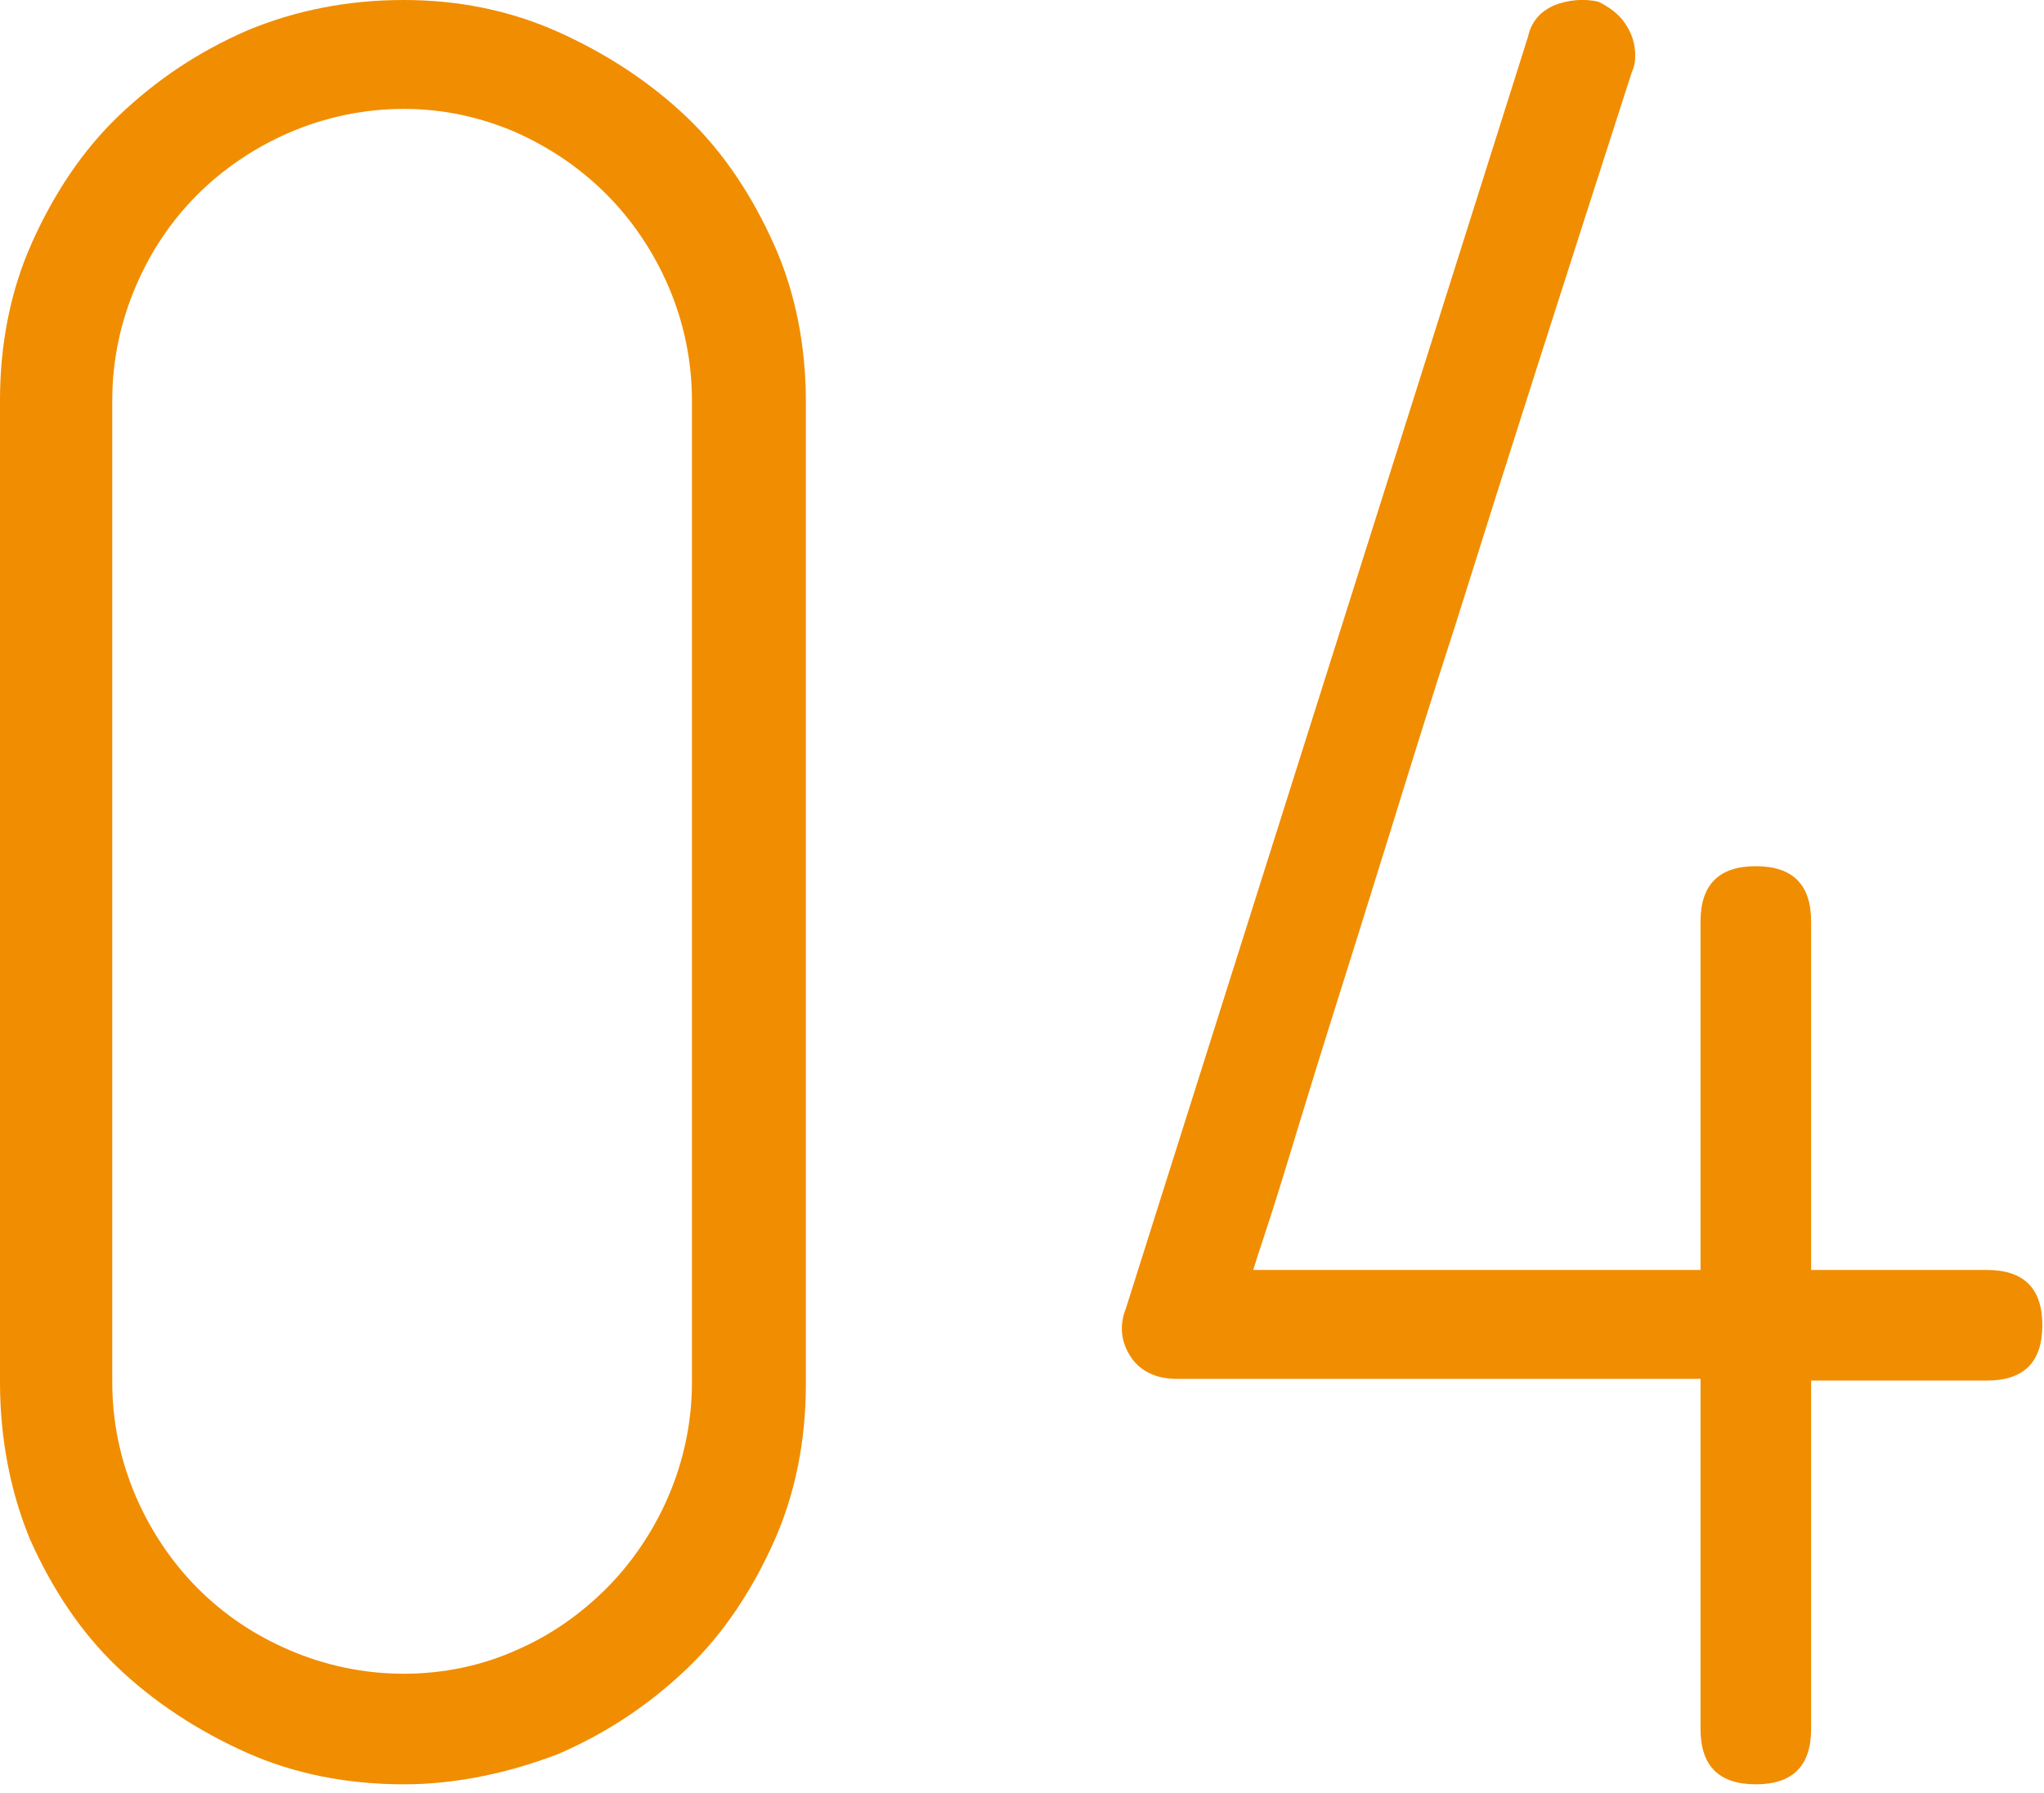
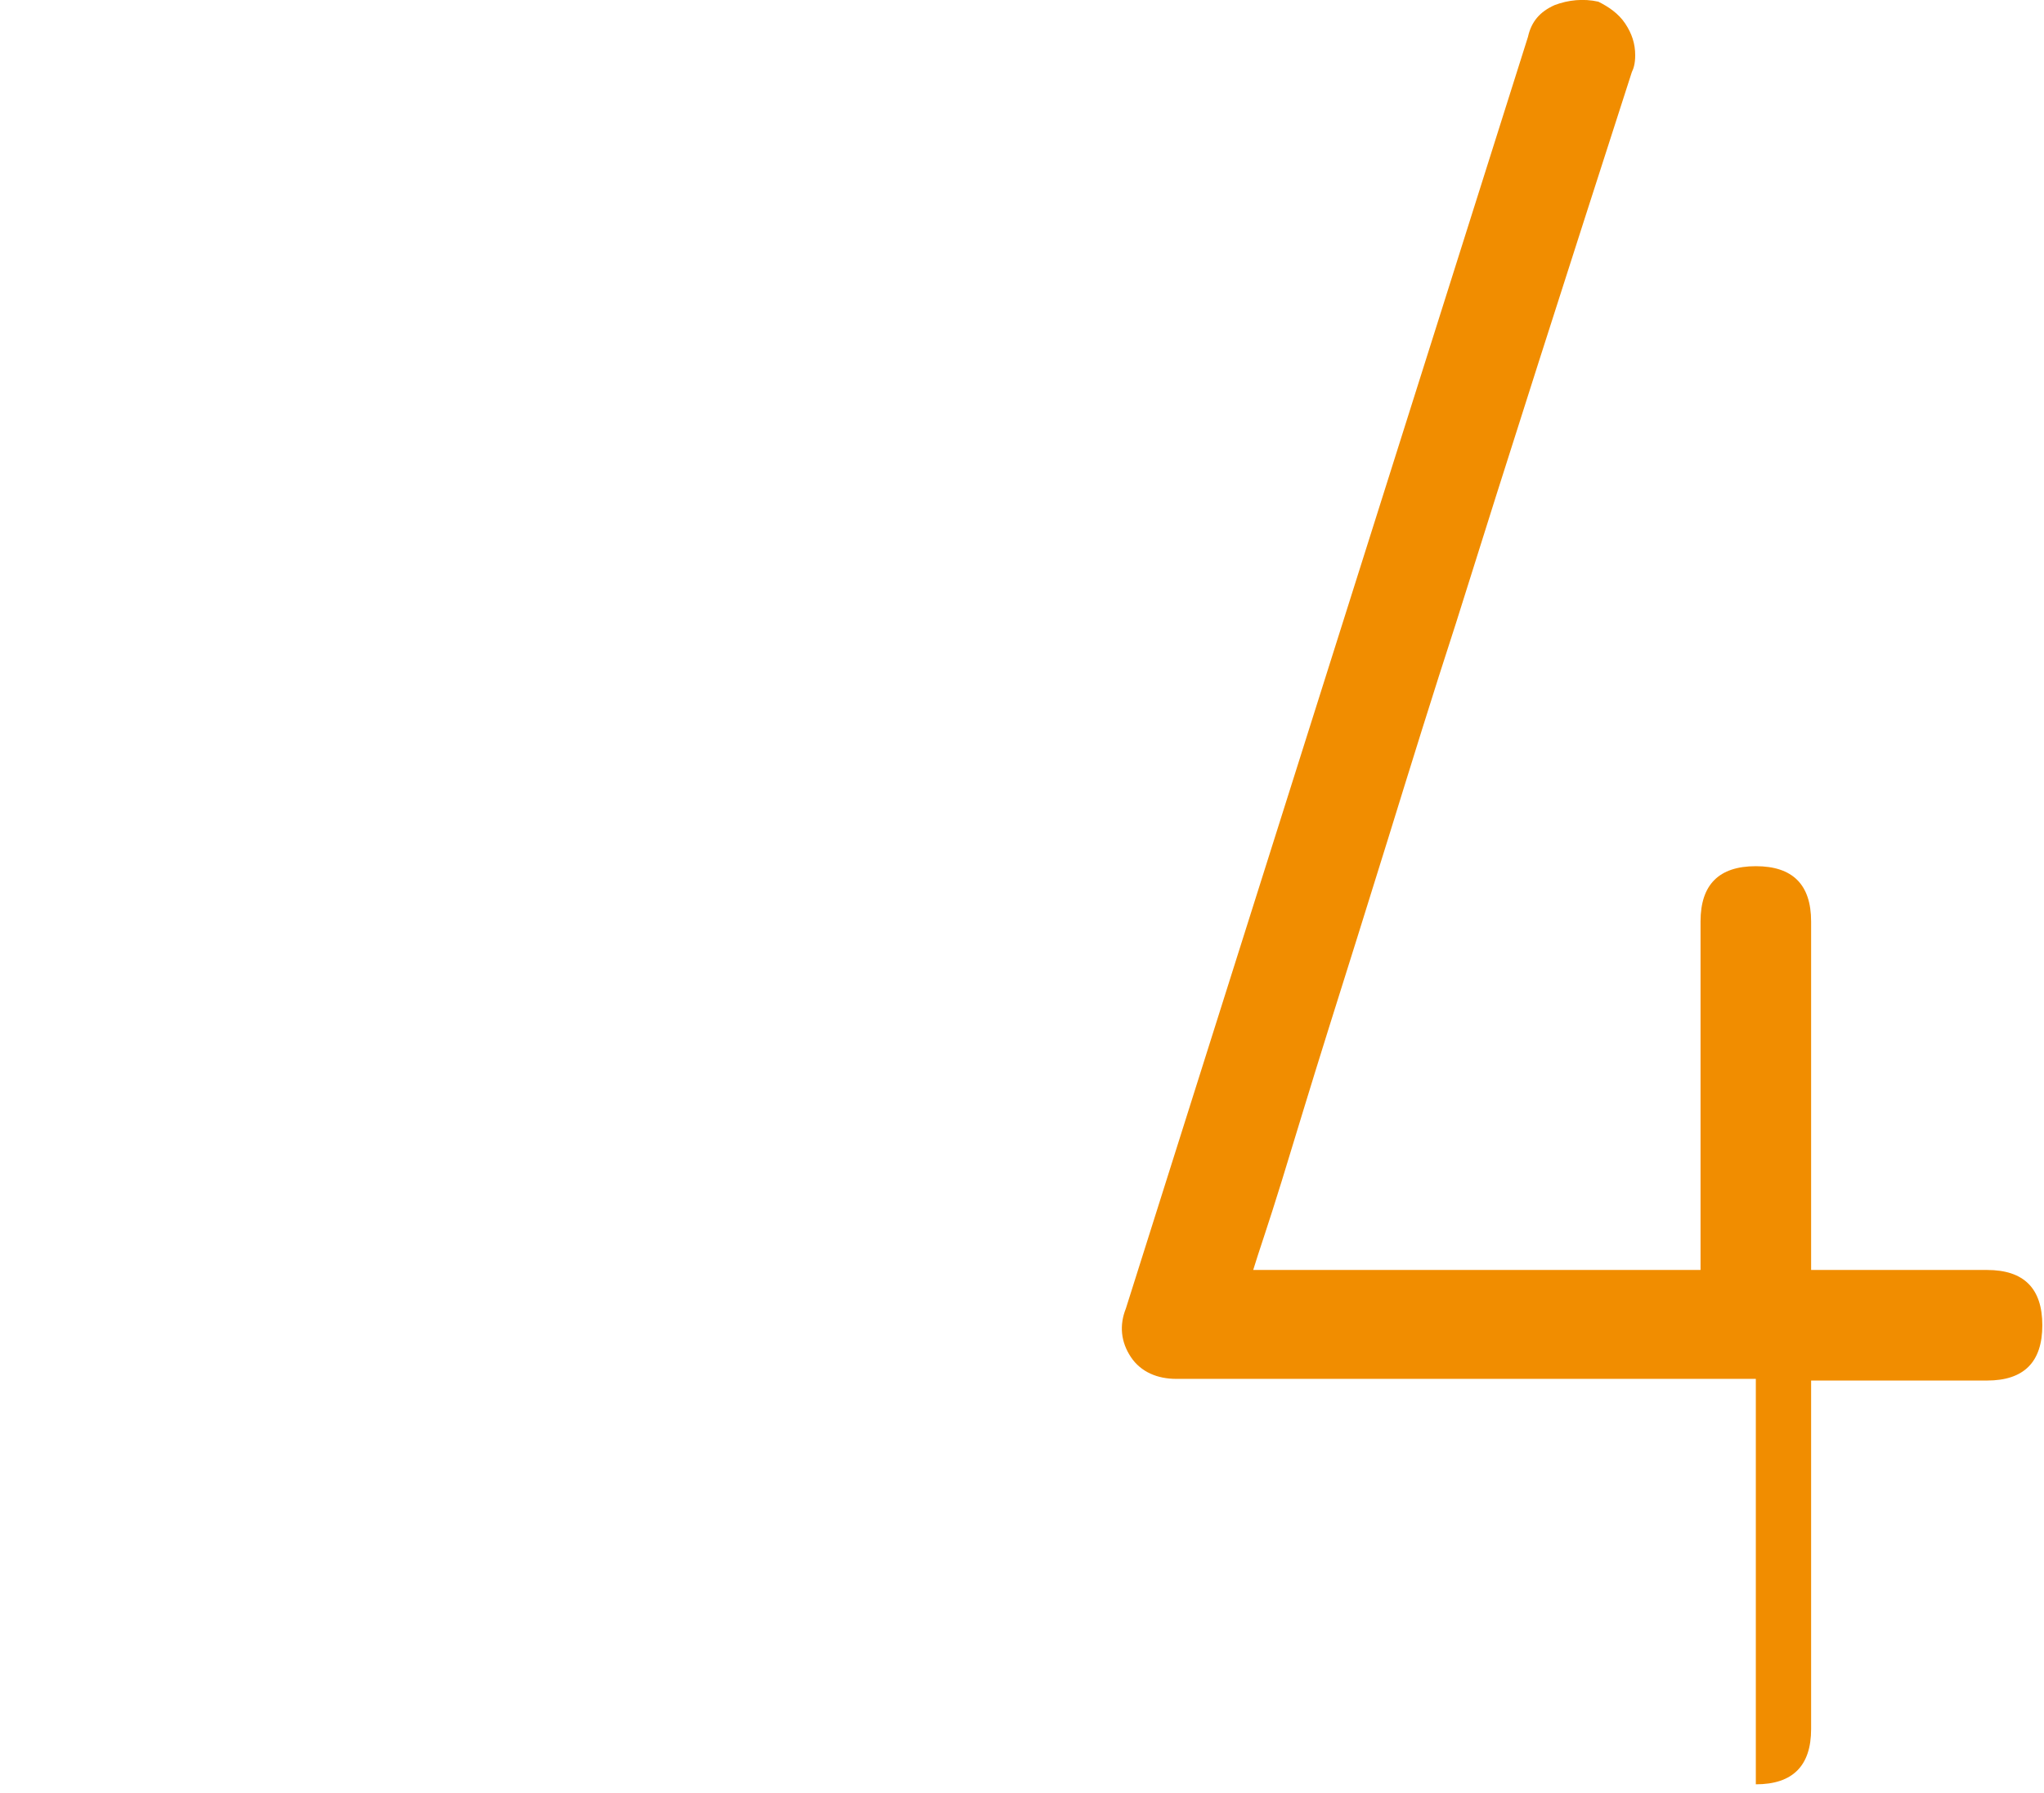
<svg xmlns="http://www.w3.org/2000/svg" version="1.1" id="レイヤー_1" x="0px" y="0px" viewBox="0 0 122 107" style="enable-background:new 0 0 122 107;" xml:space="preserve">
  <style type="text/css">
	.st0{fill:#F18D00;}
</style>
  <g>
-     <path class="st0" d="M24.1,106.5c-3.3,0-6.5-0.6-9.4-1.9c-2.9-1.3-5.5-3-7.7-5.1c-2.2-2.1-3.9-4.7-5.2-7.6C0.6,89,0,85.8,0,82.5   V23.9c0-3.3,0.6-6.5,1.9-9.4c1.3-2.9,3-5.5,5.2-7.6c2.2-2.1,4.7-3.8,7.7-5.1C17.7,0.6,20.8,0,24.1,0c3.2,0,6.3,0.6,9.2,1.9   c2.9,1.3,5.5,3,7.7,5.1c2.2,2.1,3.9,4.7,5.2,7.6c1.3,2.9,1.9,6.1,1.9,9.4v58.6c0,3.3-0.6,6.5-1.9,9.4c-1.3,2.9-3,5.5-5.2,7.6   c-2.2,2.1-4.7,3.8-7.7,5.1C30.4,105.8,27.3,106.5,24.1,106.5z M6.7,82.5c0,2.4,0.5,4.7,1.4,6.8c0.9,2.1,2.2,4,3.7,5.5   c1.6,1.6,3.4,2.8,5.5,3.7c2.1,0.9,4.4,1.4,6.8,1.4c2.4,0,4.7-0.5,6.7-1.4c2.1-0.9,3.9-2.2,5.4-3.7c1.5-1.5,2.8-3.4,3.7-5.5   c0.9-2.1,1.4-4.4,1.4-6.8V23.9c0-2.4-0.5-4.7-1.4-6.8c-0.9-2.1-2.2-4-3.7-5.5c-1.6-1.6-3.4-2.8-5.4-3.7c-2.1-0.9-4.3-1.4-6.7-1.4   c-2.4,0-4.7,0.5-6.8,1.4c-2.1,0.9-4,2.2-5.5,3.7C10.2,13.2,9,15,8.1,17.1c-0.9,2.1-1.4,4.4-1.4,6.8V82.5z" />
-     <path class="st0" d="M67.5,81c-0.6-0.9-0.7-1.9-0.3-2.9L91.2,2.2c0.2-0.9,0.7-1.5,1.6-1.9c0.8-0.3,1.7-0.4,2.6-0.2   C96,0.4,96.6,0.8,97,1.4c0.4,0.6,0.6,1.2,0.6,1.9c0,0.5-0.1,0.8-0.2,1c-3.9,12.1-7.4,23-10.5,32.9c-1.4,4.3-2.7,8.5-4,12.7   c-1.3,4.2-2.5,8-3.6,11.5c-1.1,3.5-2,6.5-2.8,9.1c-0.8,2.6-1.4,4.3-1.7,5.3h26.7V55c0-2.2,1.1-3.3,3.3-3.3c2.2,0,3.3,1.1,3.3,3.3   v20.8h10.5c2.2,0,3.3,1.1,3.3,3.3c0,2.2-1.1,3.3-3.3,3.3h-10.5v20.8c0,2.2-1.1,3.3-3.3,3.3c-2.2,0-3.3-1.1-3.3-3.3V82.3H70.2   C69.1,82.3,68.1,81.9,67.5,81z" />
+     <path class="st0" d="M67.5,81c-0.6-0.9-0.7-1.9-0.3-2.9L91.2,2.2c0.2-0.9,0.7-1.5,1.6-1.9c0.8-0.3,1.7-0.4,2.6-0.2   C96,0.4,96.6,0.8,97,1.4c0.4,0.6,0.6,1.2,0.6,1.9c0,0.5-0.1,0.8-0.2,1c-3.9,12.1-7.4,23-10.5,32.9c-1.4,4.3-2.7,8.5-4,12.7   c-1.3,4.2-2.5,8-3.6,11.5c-1.1,3.5-2,6.5-2.8,9.1c-0.8,2.6-1.4,4.3-1.7,5.3h26.7V55c0-2.2,1.1-3.3,3.3-3.3c2.2,0,3.3,1.1,3.3,3.3   v20.8h10.5c2.2,0,3.3,1.1,3.3,3.3c0,2.2-1.1,3.3-3.3,3.3h-10.5v20.8c0,2.2-1.1,3.3-3.3,3.3V82.3H70.2   C69.1,82.3,68.1,81.9,67.5,81z" />
  </g>
</svg>